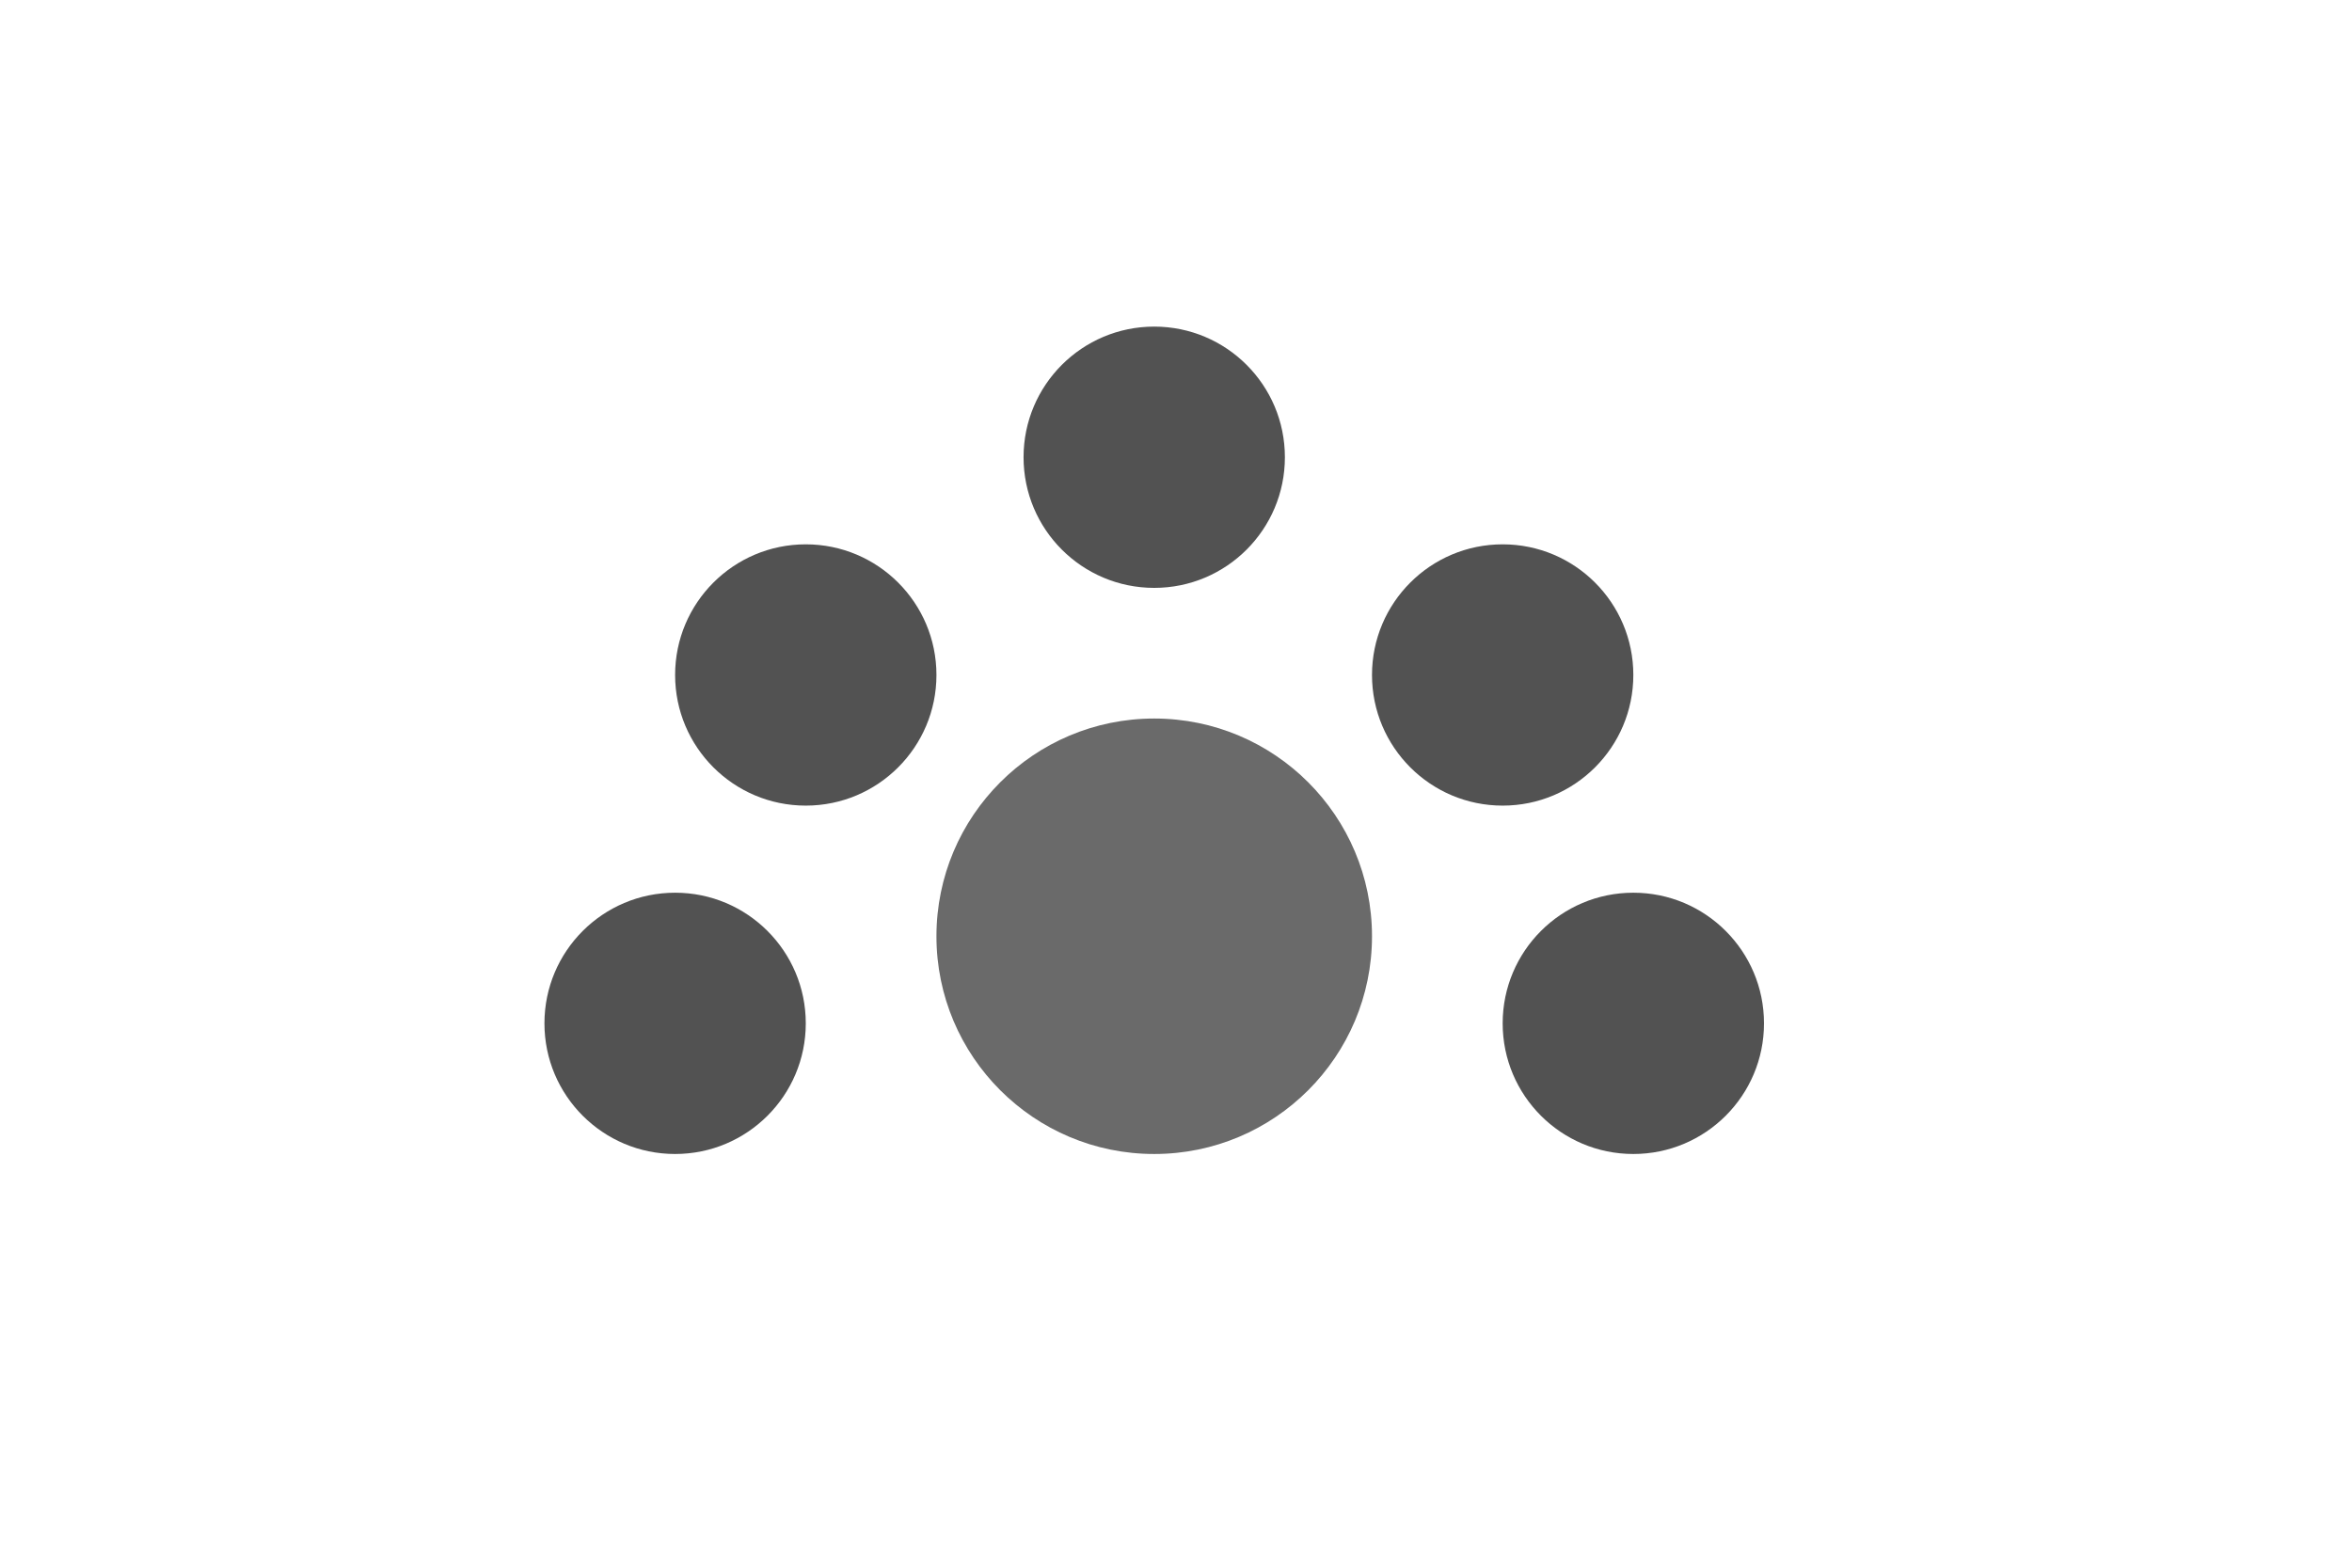
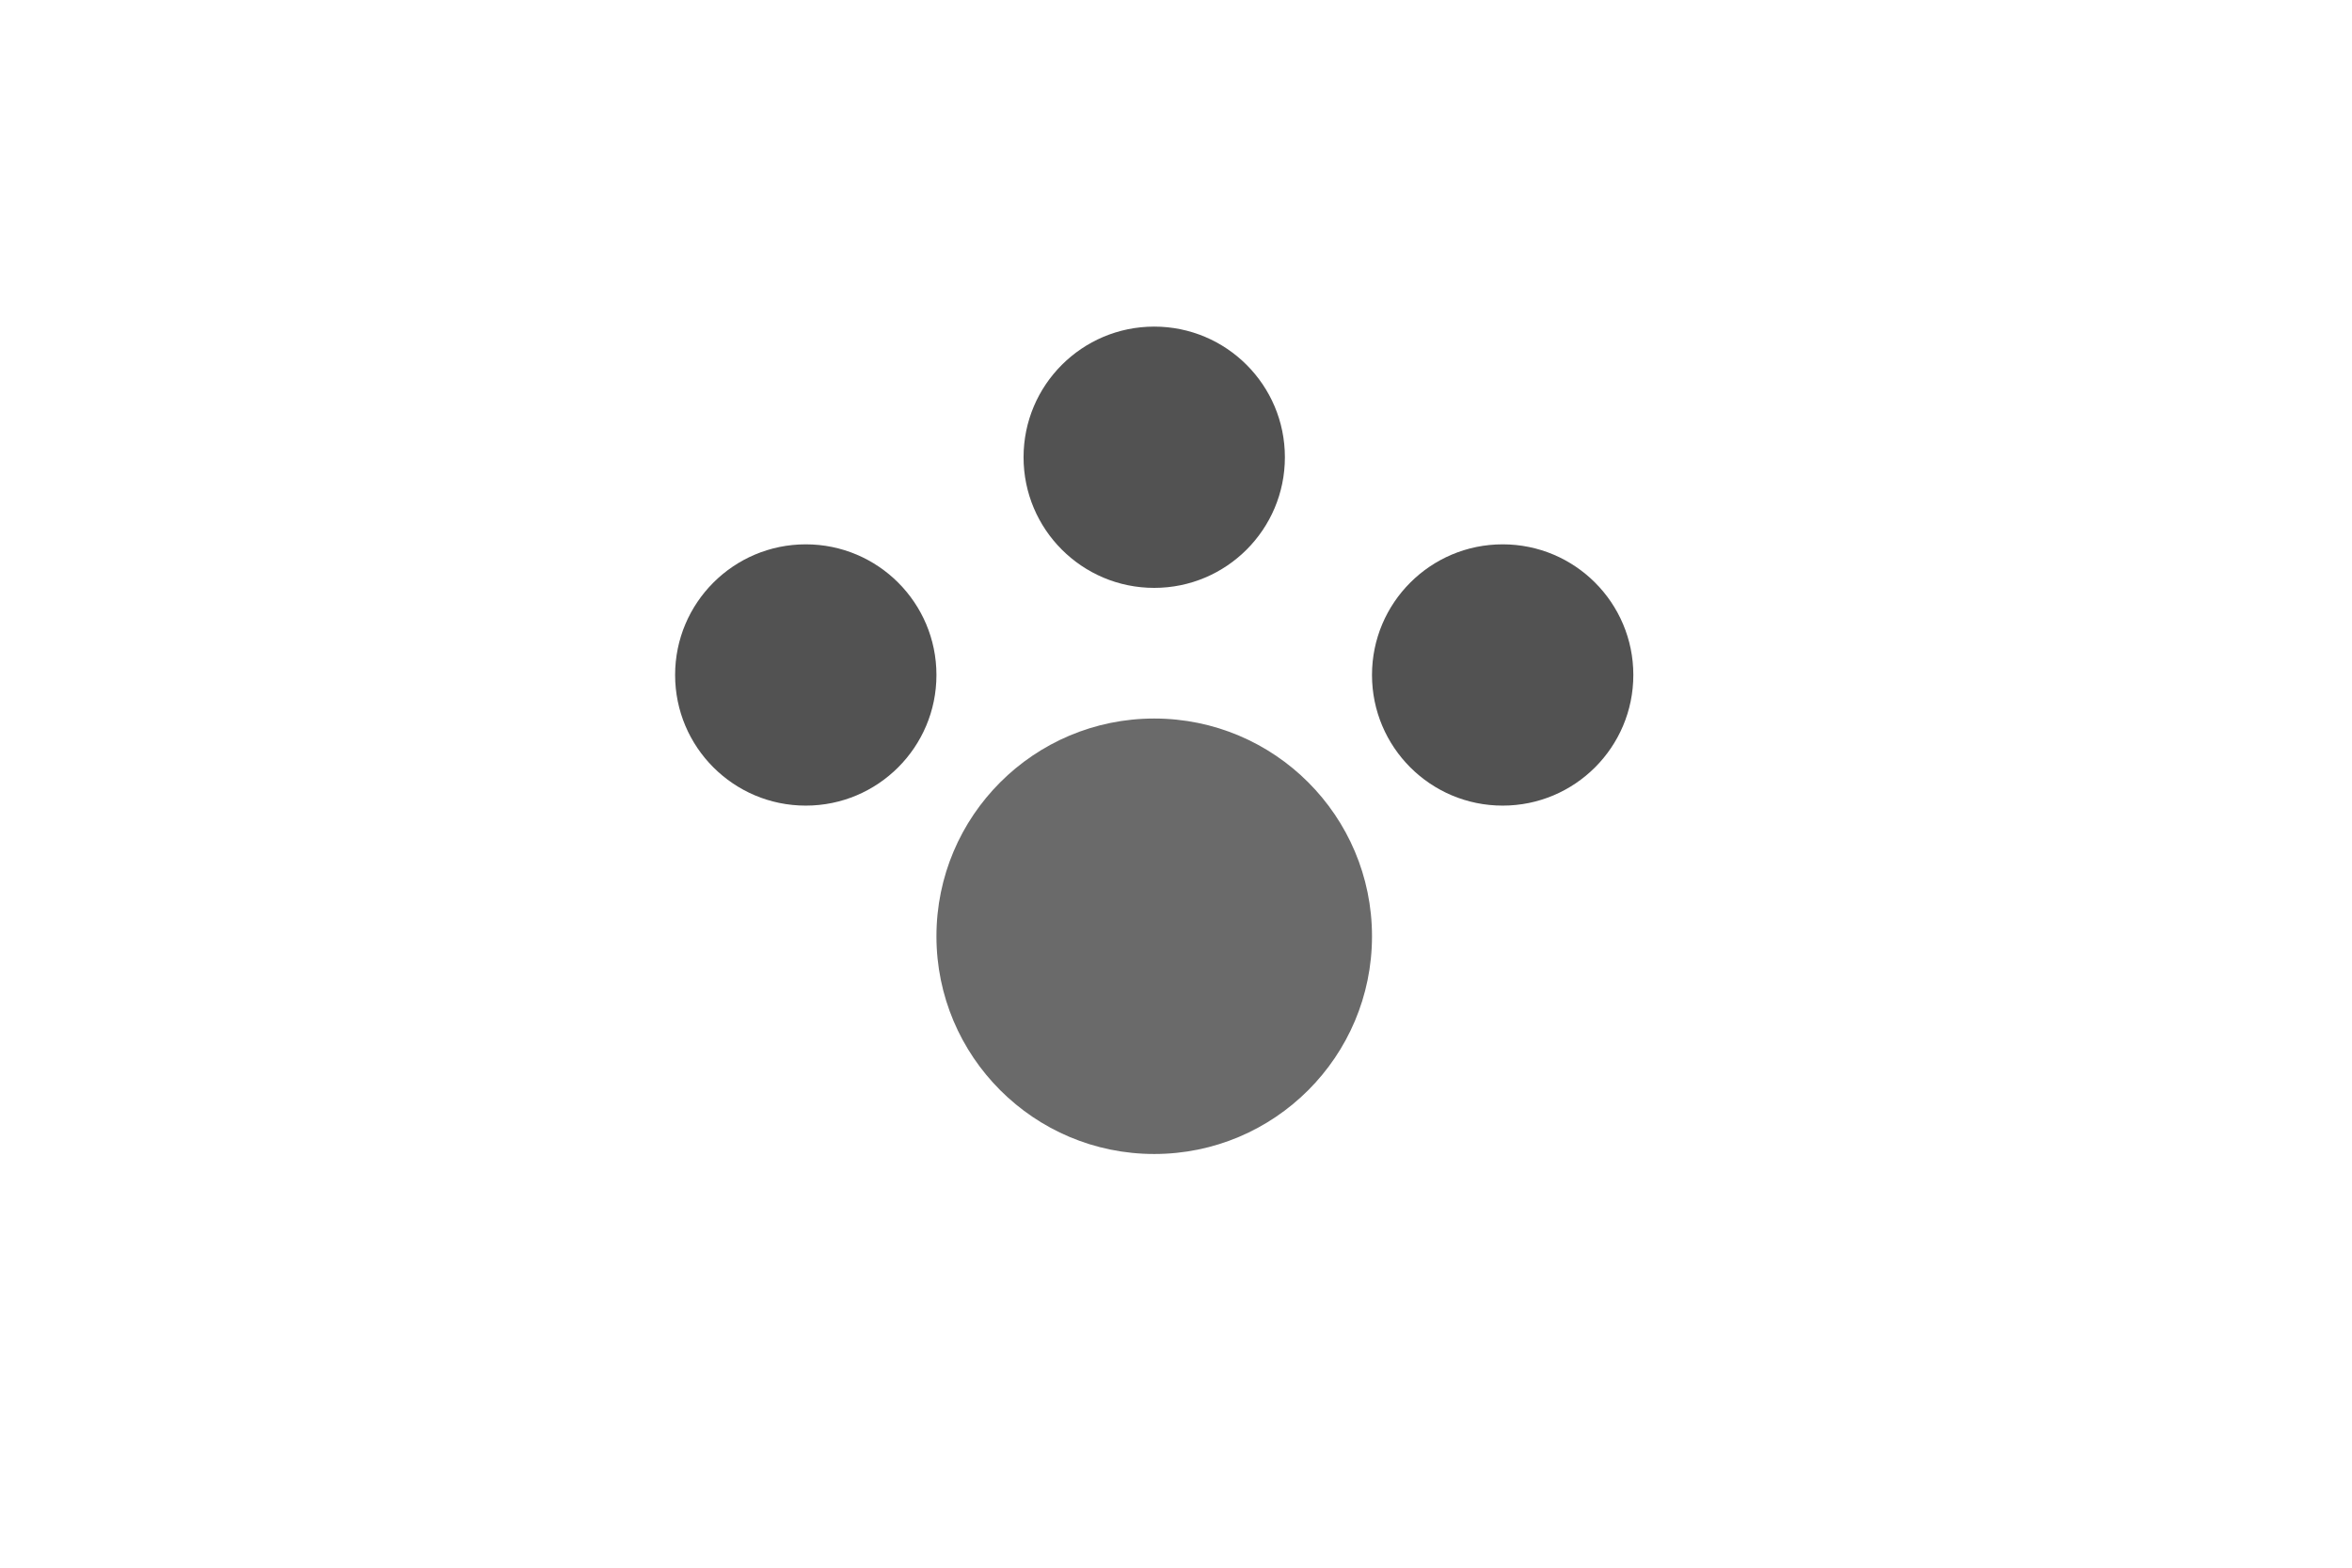
<svg xmlns="http://www.w3.org/2000/svg" width="108px" height="72px" viewBox="0 0 108 72" version="1.1">
  <g stroke="none" stroke-width="1" fill="none" fill-rule="evenodd">
    <g transform="translate(-1316, -597)">
      <g transform="translate(1316, 597)">
        <g>
          <circle fill="#6A6A6A" cx="53" cy="43" r="10" />
-           <circle fill="#525252" cx="31" cy="47" r="6" />
          <circle fill="#525252" cx="53" cy="21" r="6" />
          <circle fill="#525252" cx="37" cy="31" r="6" />
          <circle fill="#525252" cx="69" cy="31" r="6" />
-           <circle fill="#525252" cx="75" cy="47" r="6" />
        </g>
      </g>
    </g>
  </g>
</svg>